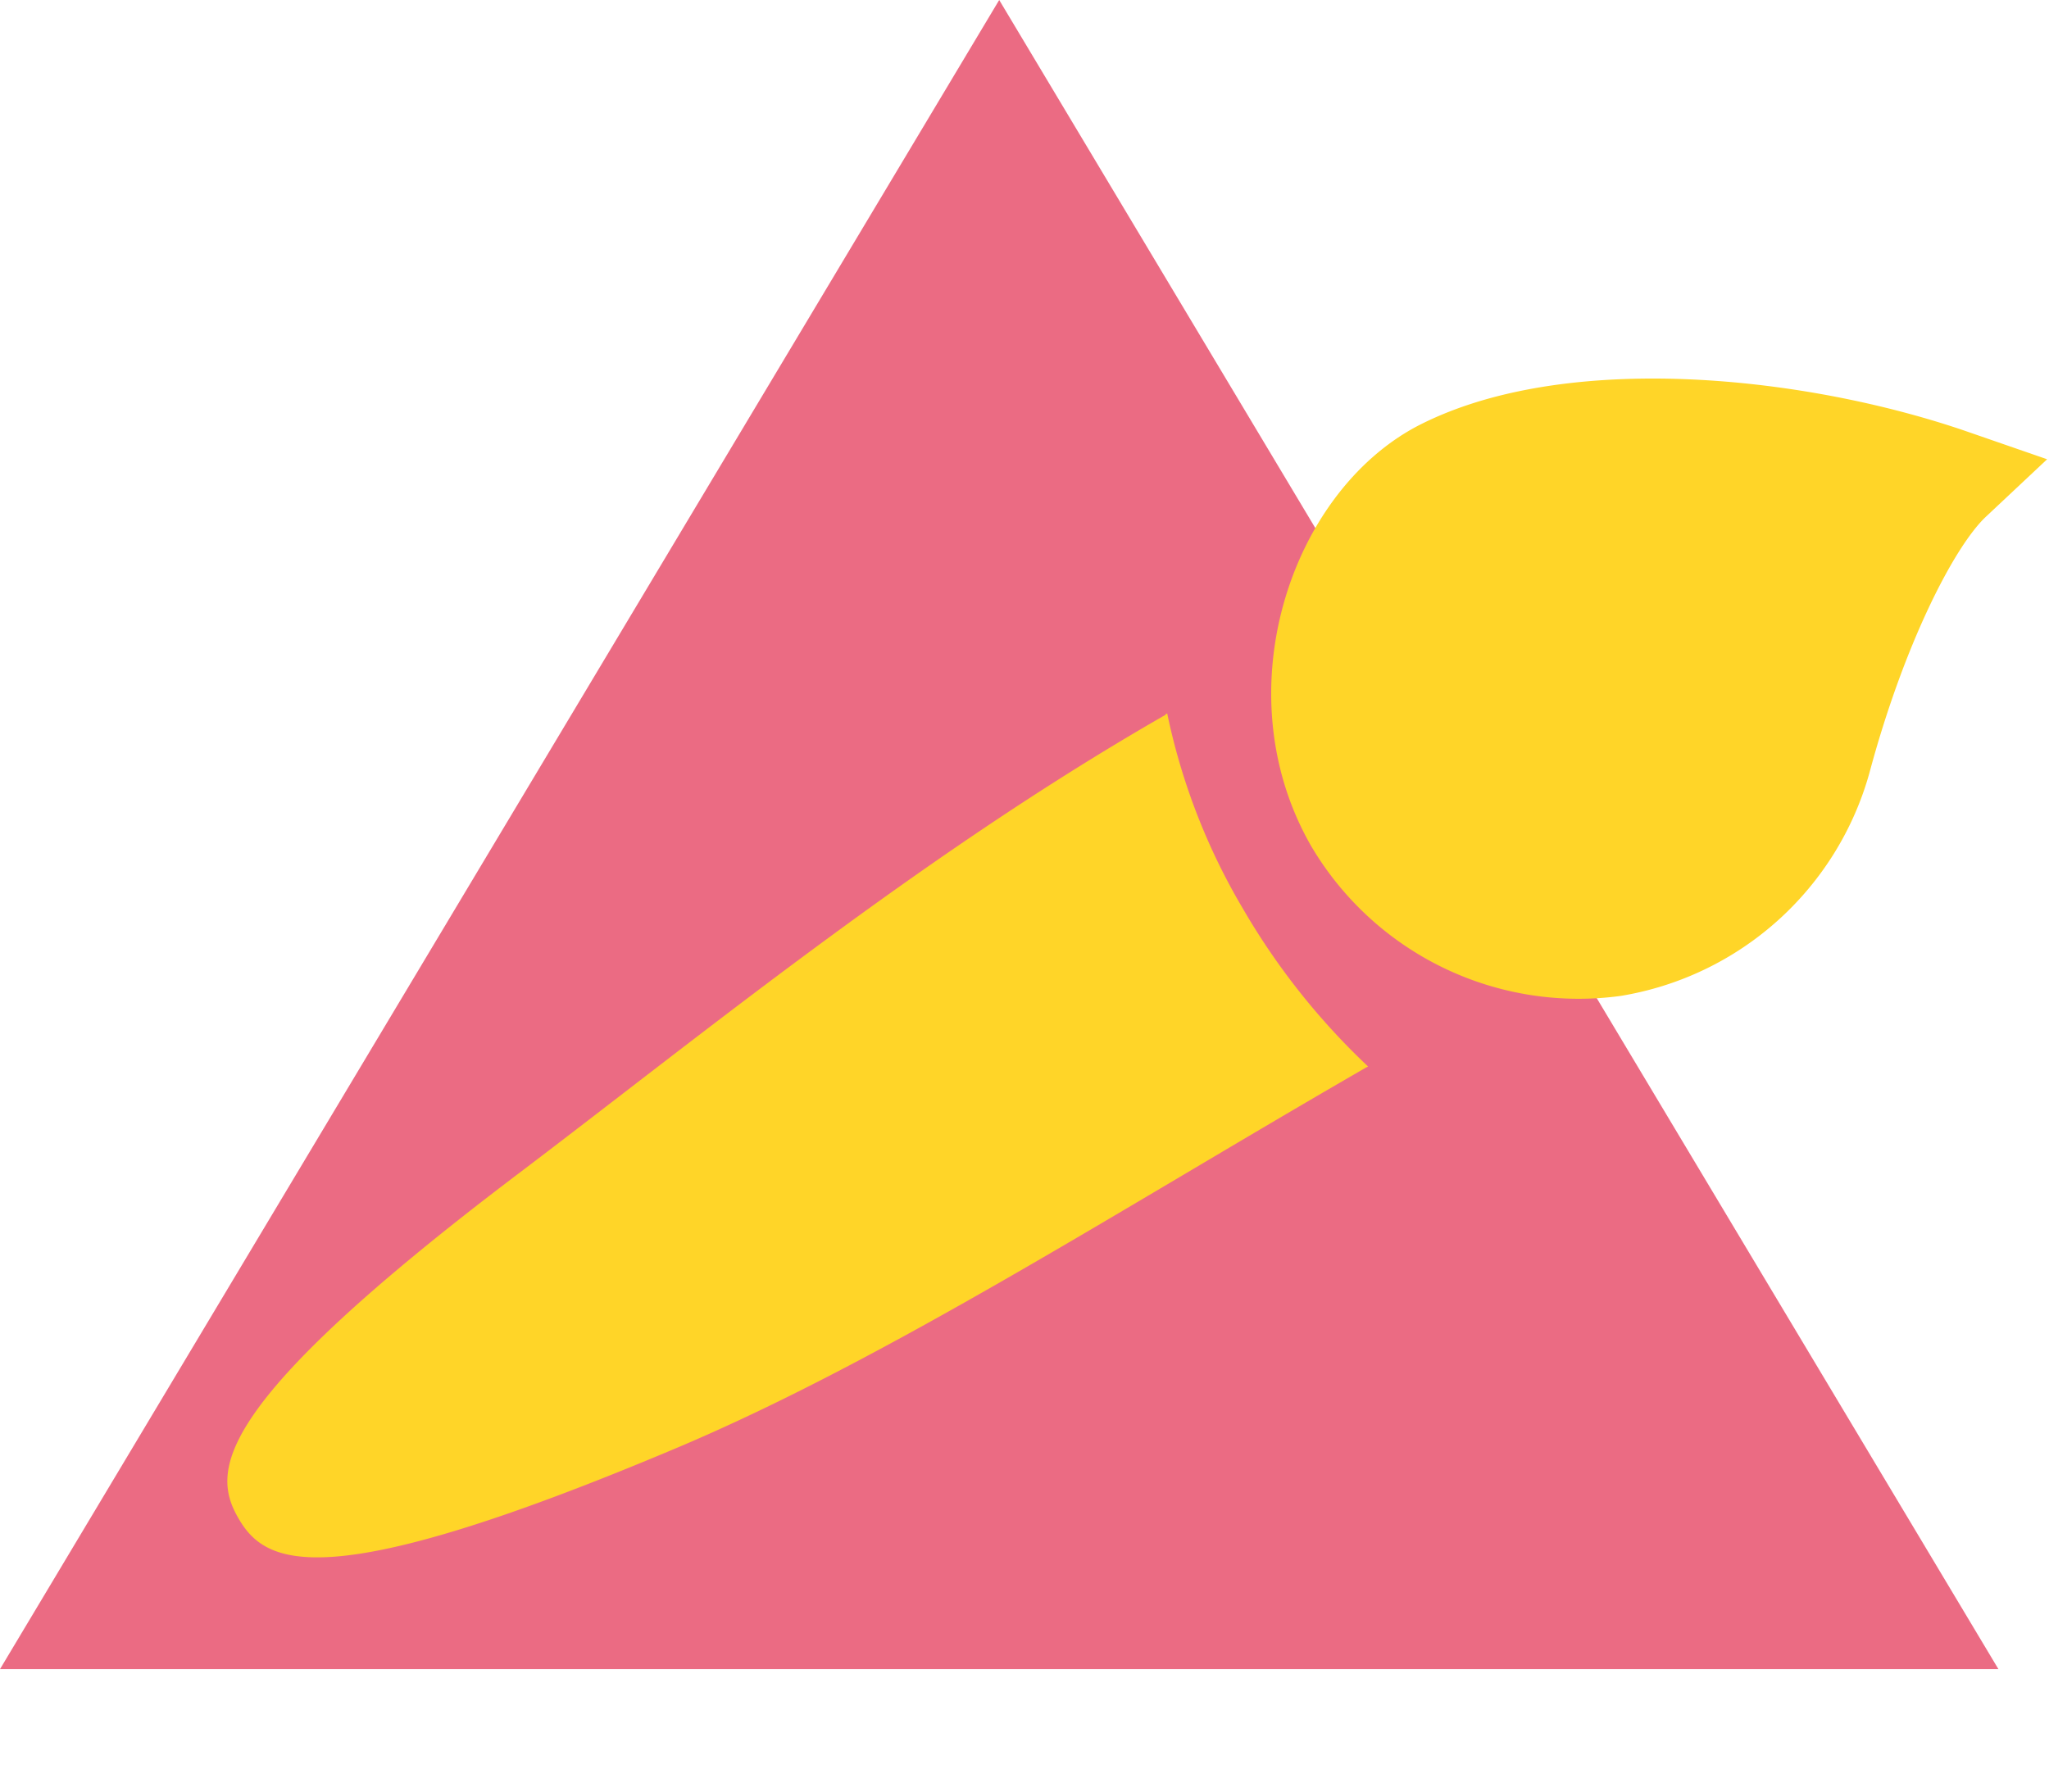
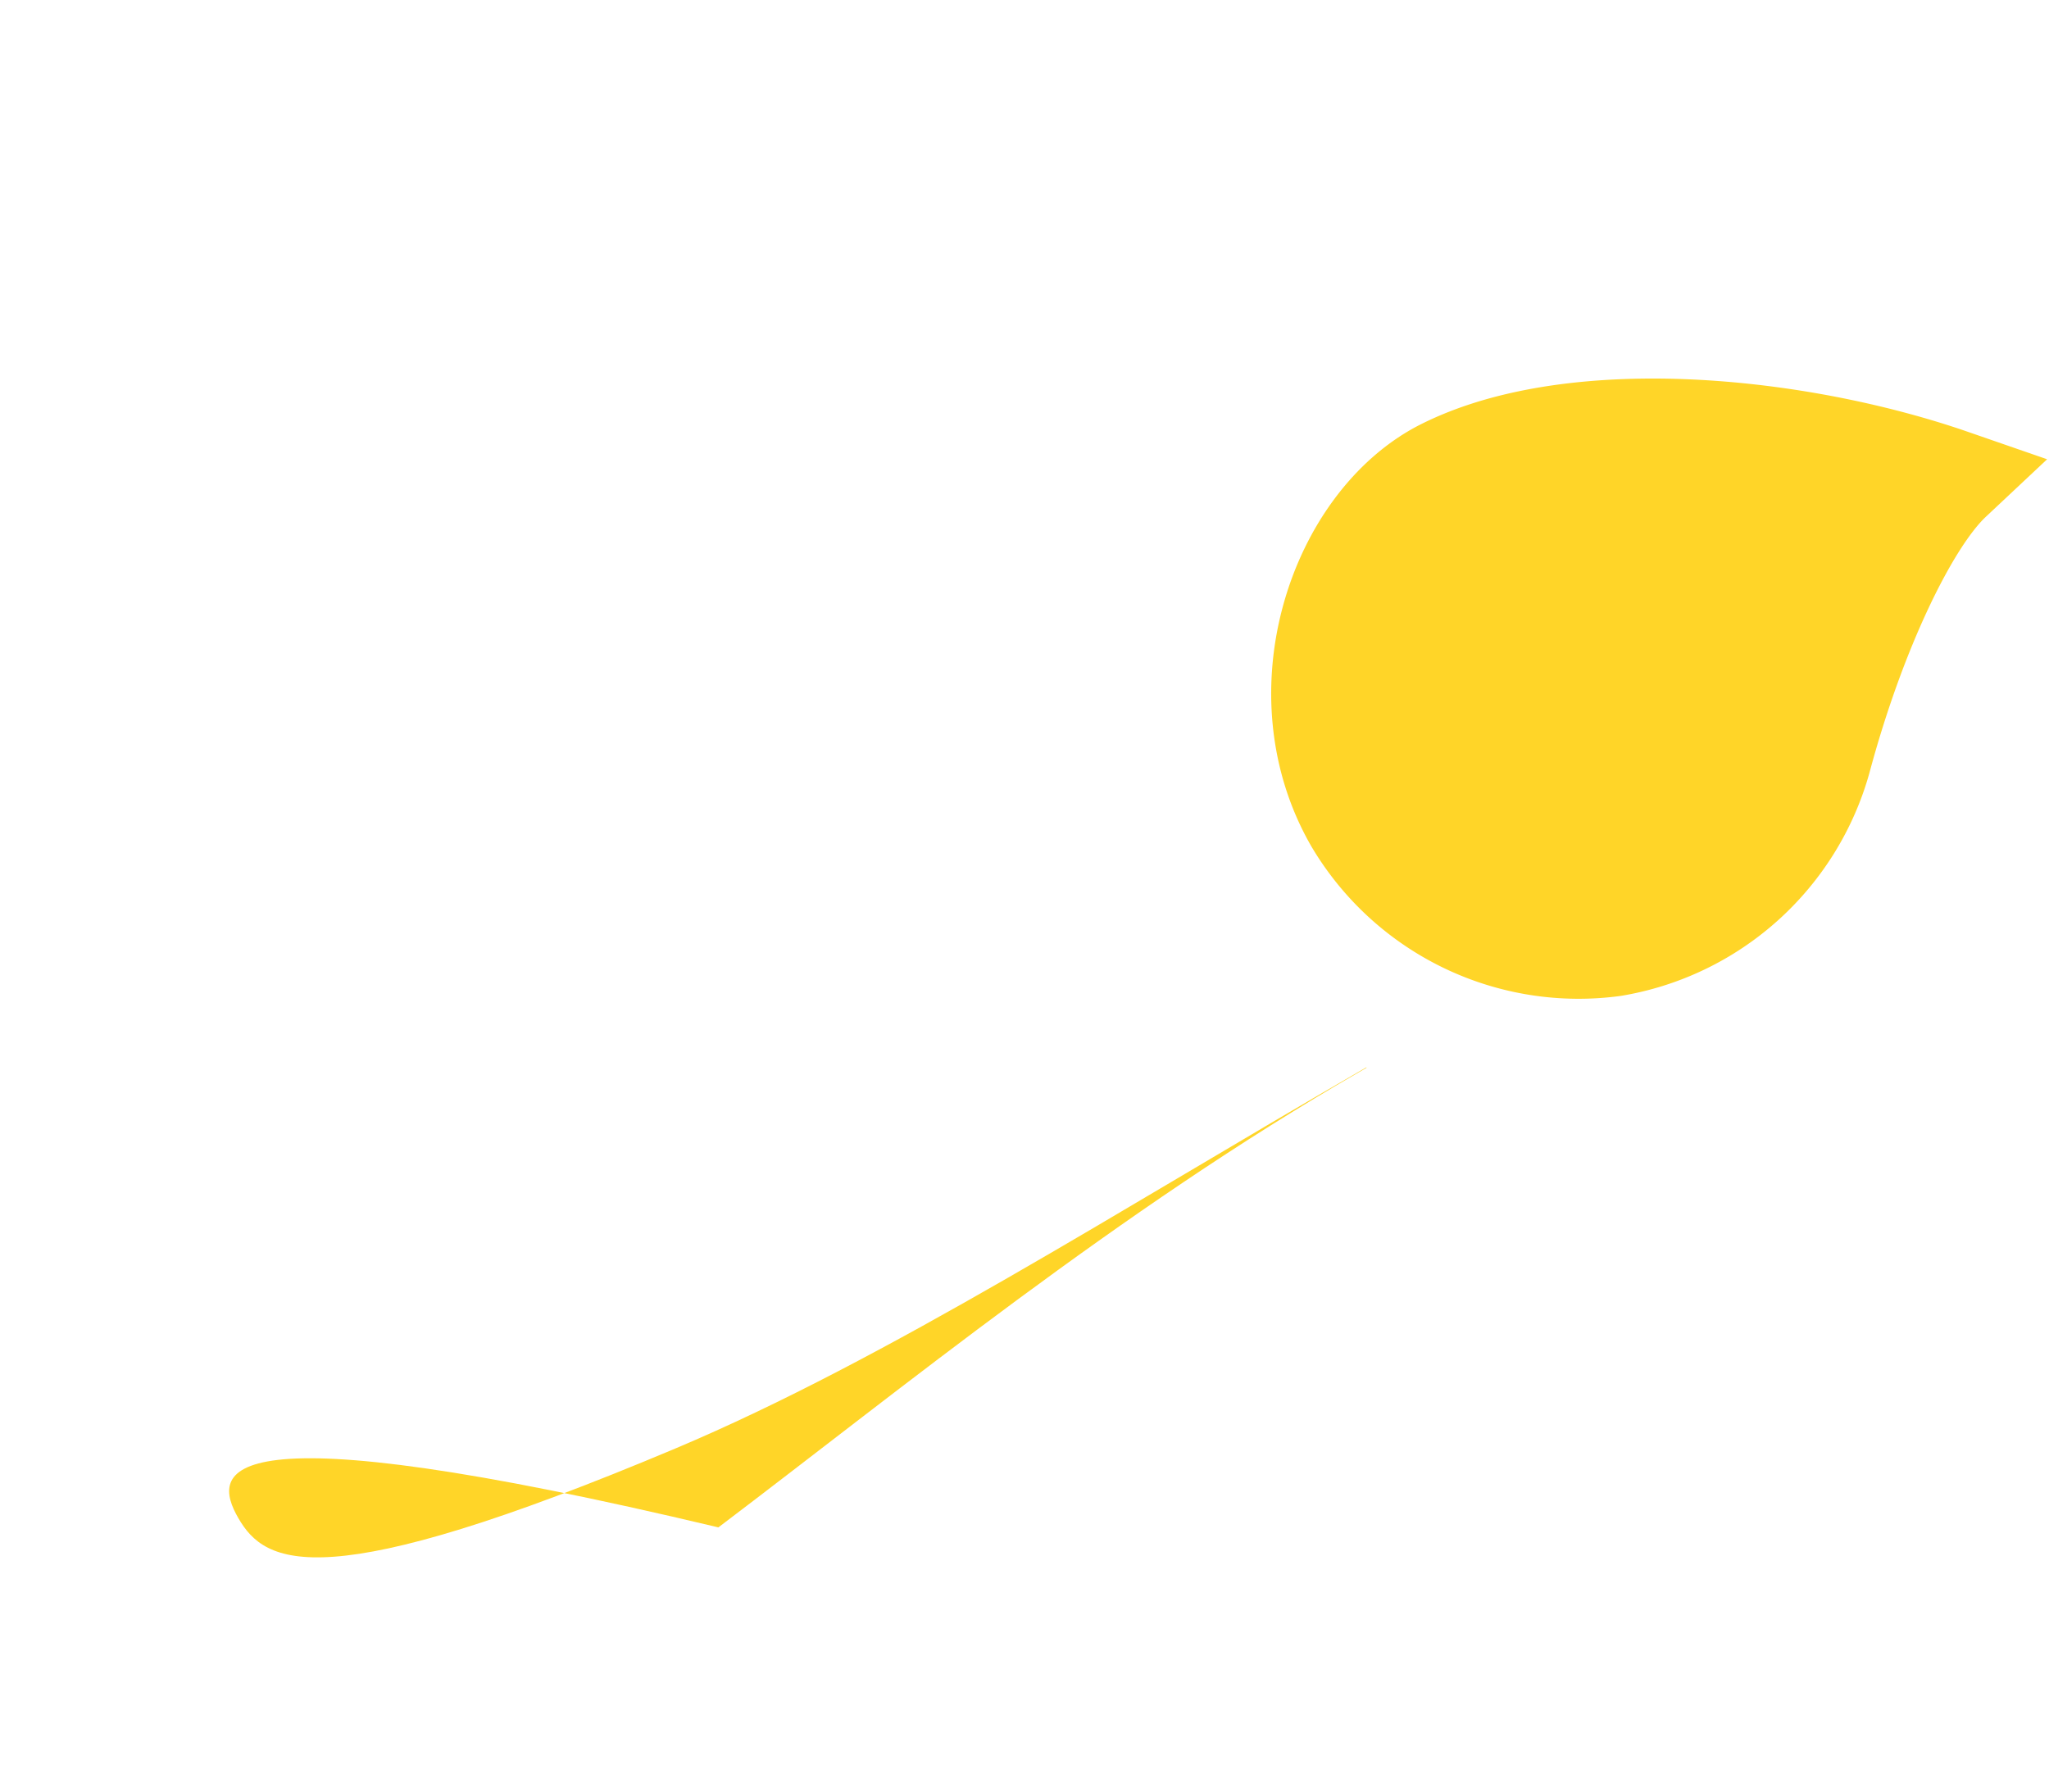
<svg xmlns="http://www.w3.org/2000/svg" width="81" height="70.867" viewBox="0 0 81 70.867">
  <g id="Group_11704" data-name="Group 11704" transform="translate(-107 -2360)">
-     <path id="Polygon_51" data-name="Polygon 51" d="M39.5,0,79,66H0Z" transform="translate(107 2360)" fill="#eb6b83" />
    <g id="brush" transform="matrix(-0.966, -0.259, 0.259, -0.966, 170.15, 2435.002)">
      <g id="Group_11662" data-name="Group 11662" transform="translate(-2.449 -7.762)">
        <g id="Group_11657" data-name="Group 11657" transform="translate(0 41.442)">
          <g id="Group_11656" data-name="Group 11656">
            <path id="Path_13645" data-name="Path 13645" d="M24.127,319.975a12.272,12.272,0,0,0-13.354-2.538,12.28,12.28,0,0,0-7.2,11.057c0,5.273-.919,9.513-1.825,10.977L0,342.29l3.31.237c.811.059,1.661.088,2.537.088,6.444,0,14.3-1.618,18.549-5.516C28.566,333.213,29.049,324.9,24.127,319.975Z" transform="translate(0 -316.471)" fill="#ffd528" />
          </g>
        </g>
        <g id="Group_11660" data-name="Group 11660" transform="translate(19.707 7.418)">
-           <path id="Path_13647" data-name="Path 13647" d="M255.833.893c-1.5-1.5-3.972-2.2-15.983,7.139C232.7,13.591,225.312,21.719,217.534,29.5l-.158.158-.006,0-.045.045a27.621,27.621,0,0,1,6.419,4.771,25.188,25.188,0,0,1,4.865,6.657l.056-.055-.008-.014.224-.224c7.774-7.774,14.254-16.811,19.813-23.958C258.026,4.873,257.339,2.4,255.833.893Z" transform="translate(-217.324 0)" fill="#ffd528" />
+           <path id="Path_13647" data-name="Path 13647" d="M255.833.893c-1.5-1.5-3.972-2.2-15.983,7.139C232.7,13.591,225.312,21.719,217.534,29.5l-.158.158-.006,0-.045.045l.056-.055-.008-.014.224-.224c7.774-7.774,14.254-16.811,19.813-23.958C258.026,4.873,257.339,2.4,255.833.893Z" transform="translate(-217.324 0)" fill="#ffd528" />
        </g>
      </g>
    </g>
  </g>
</svg>